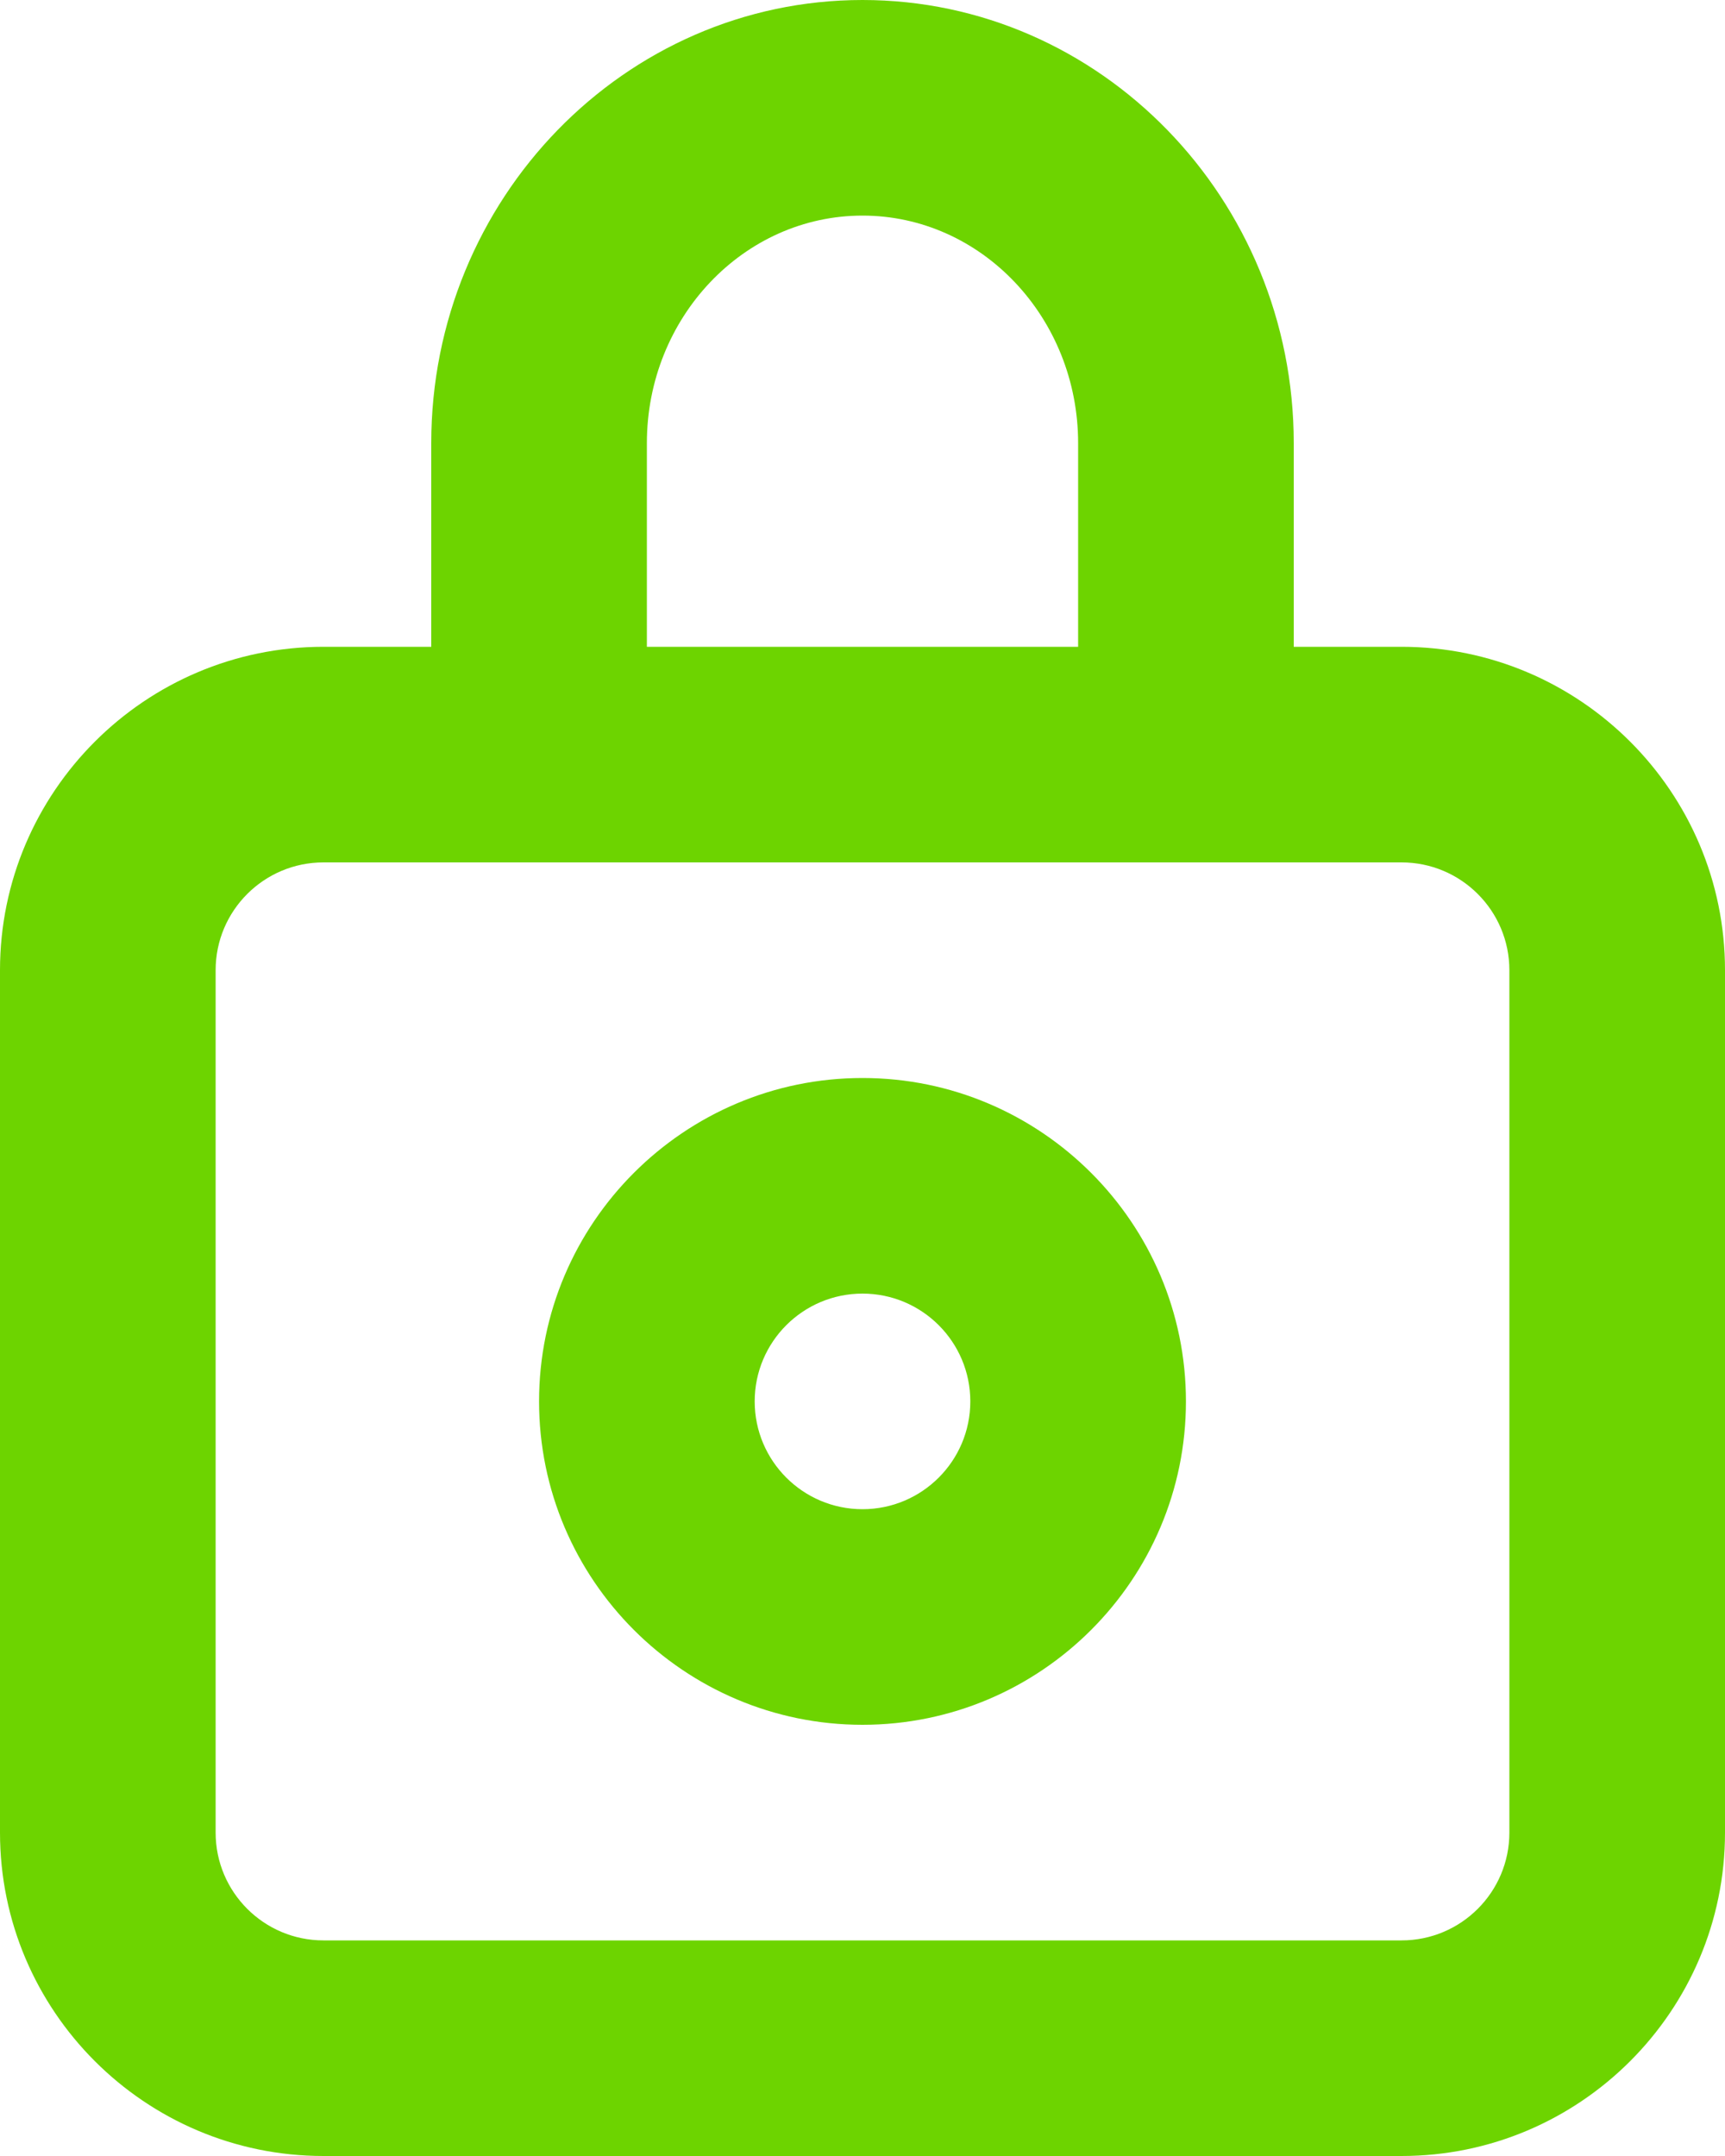
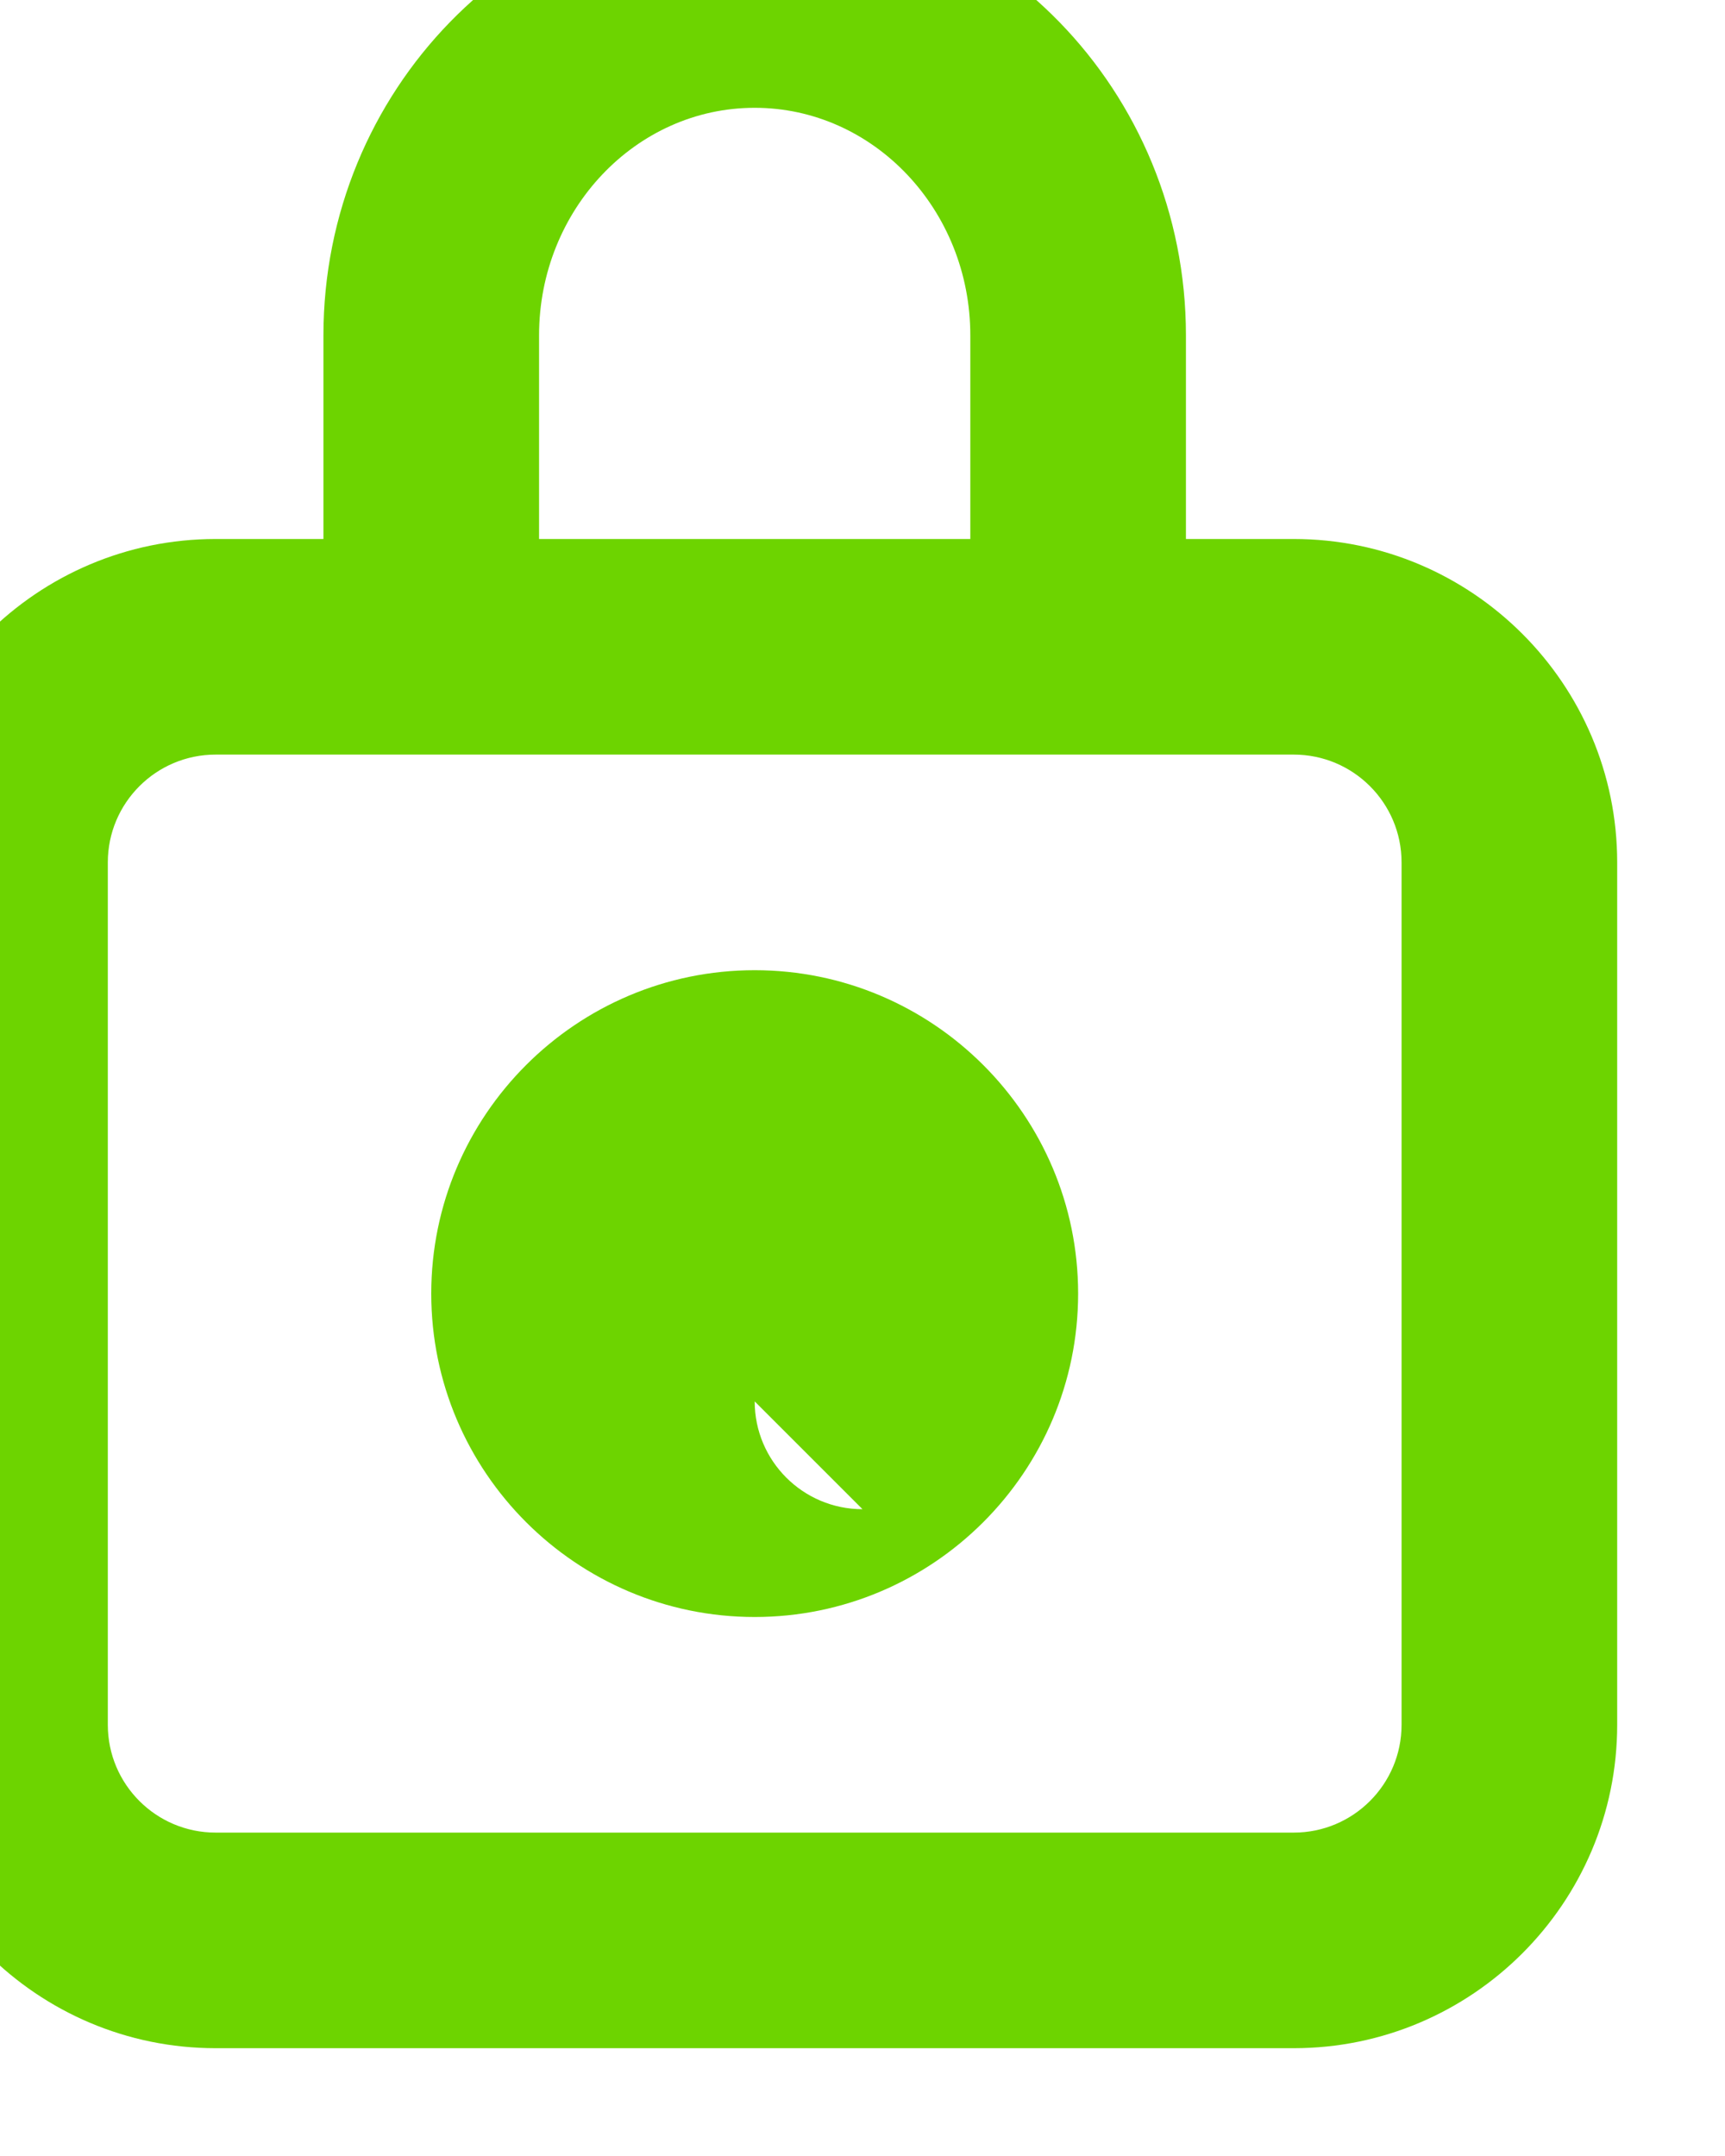
<svg xmlns="http://www.w3.org/2000/svg" height="20" viewBox="0 0 16 20" width="16">
-   <path d="m906 2053c-.552 0-1-.448-1-1s.448-1 1-1 1 .448 1 1-.448 1-1 1m0-4c-1.654 0-3 1.346-3 3s1.346 3 3 3 3-1.346 3-3-1.346-3-3-3m6 7c0 .552-.448 1-1 1h-10c-.552 0-1-.448-1-1v-8c0-.552.448-1 1-1h1 2 4 2 1c.552 0 1 .448 1 1zm-8-12.889c0-1.164.897-2.111 2-2.111s2 .947 2 2.111v1.889h-4zm7 1.889h-1v-1.889c0-2.266-1.794-4.111-4-4.111s-4 1.845-4 4.111v1.889h-1c-1.654 0-3 1.346-3 3v8c0 1.654 1.346 3 3 3h10c1.654 0 3-1.346 3-3v-8c0-1.654-1.346-3-3-3z" fill="#6dd400" transform="translate(-898 -2039)" />
+   <path d="m906 2053c-.552 0-1-.448-1-1m0-4c-1.654 0-3 1.346-3 3s1.346 3 3 3 3-1.346 3-3-1.346-3-3-3m6 7c0 .552-.448 1-1 1h-10c-.552 0-1-.448-1-1v-8c0-.552.448-1 1-1h1 2 4 2 1c.552 0 1 .448 1 1zm-8-12.889c0-1.164.897-2.111 2-2.111s2 .947 2 2.111v1.889h-4zm7 1.889h-1v-1.889c0-2.266-1.794-4.111-4-4.111s-4 1.845-4 4.111v1.889h-1c-1.654 0-3 1.346-3 3v8c0 1.654 1.346 3 3 3h10c1.654 0 3-1.346 3-3v-8c0-1.654-1.346-3-3-3z" fill="#6dd400" transform="translate(-898 -2039)" />
</svg>